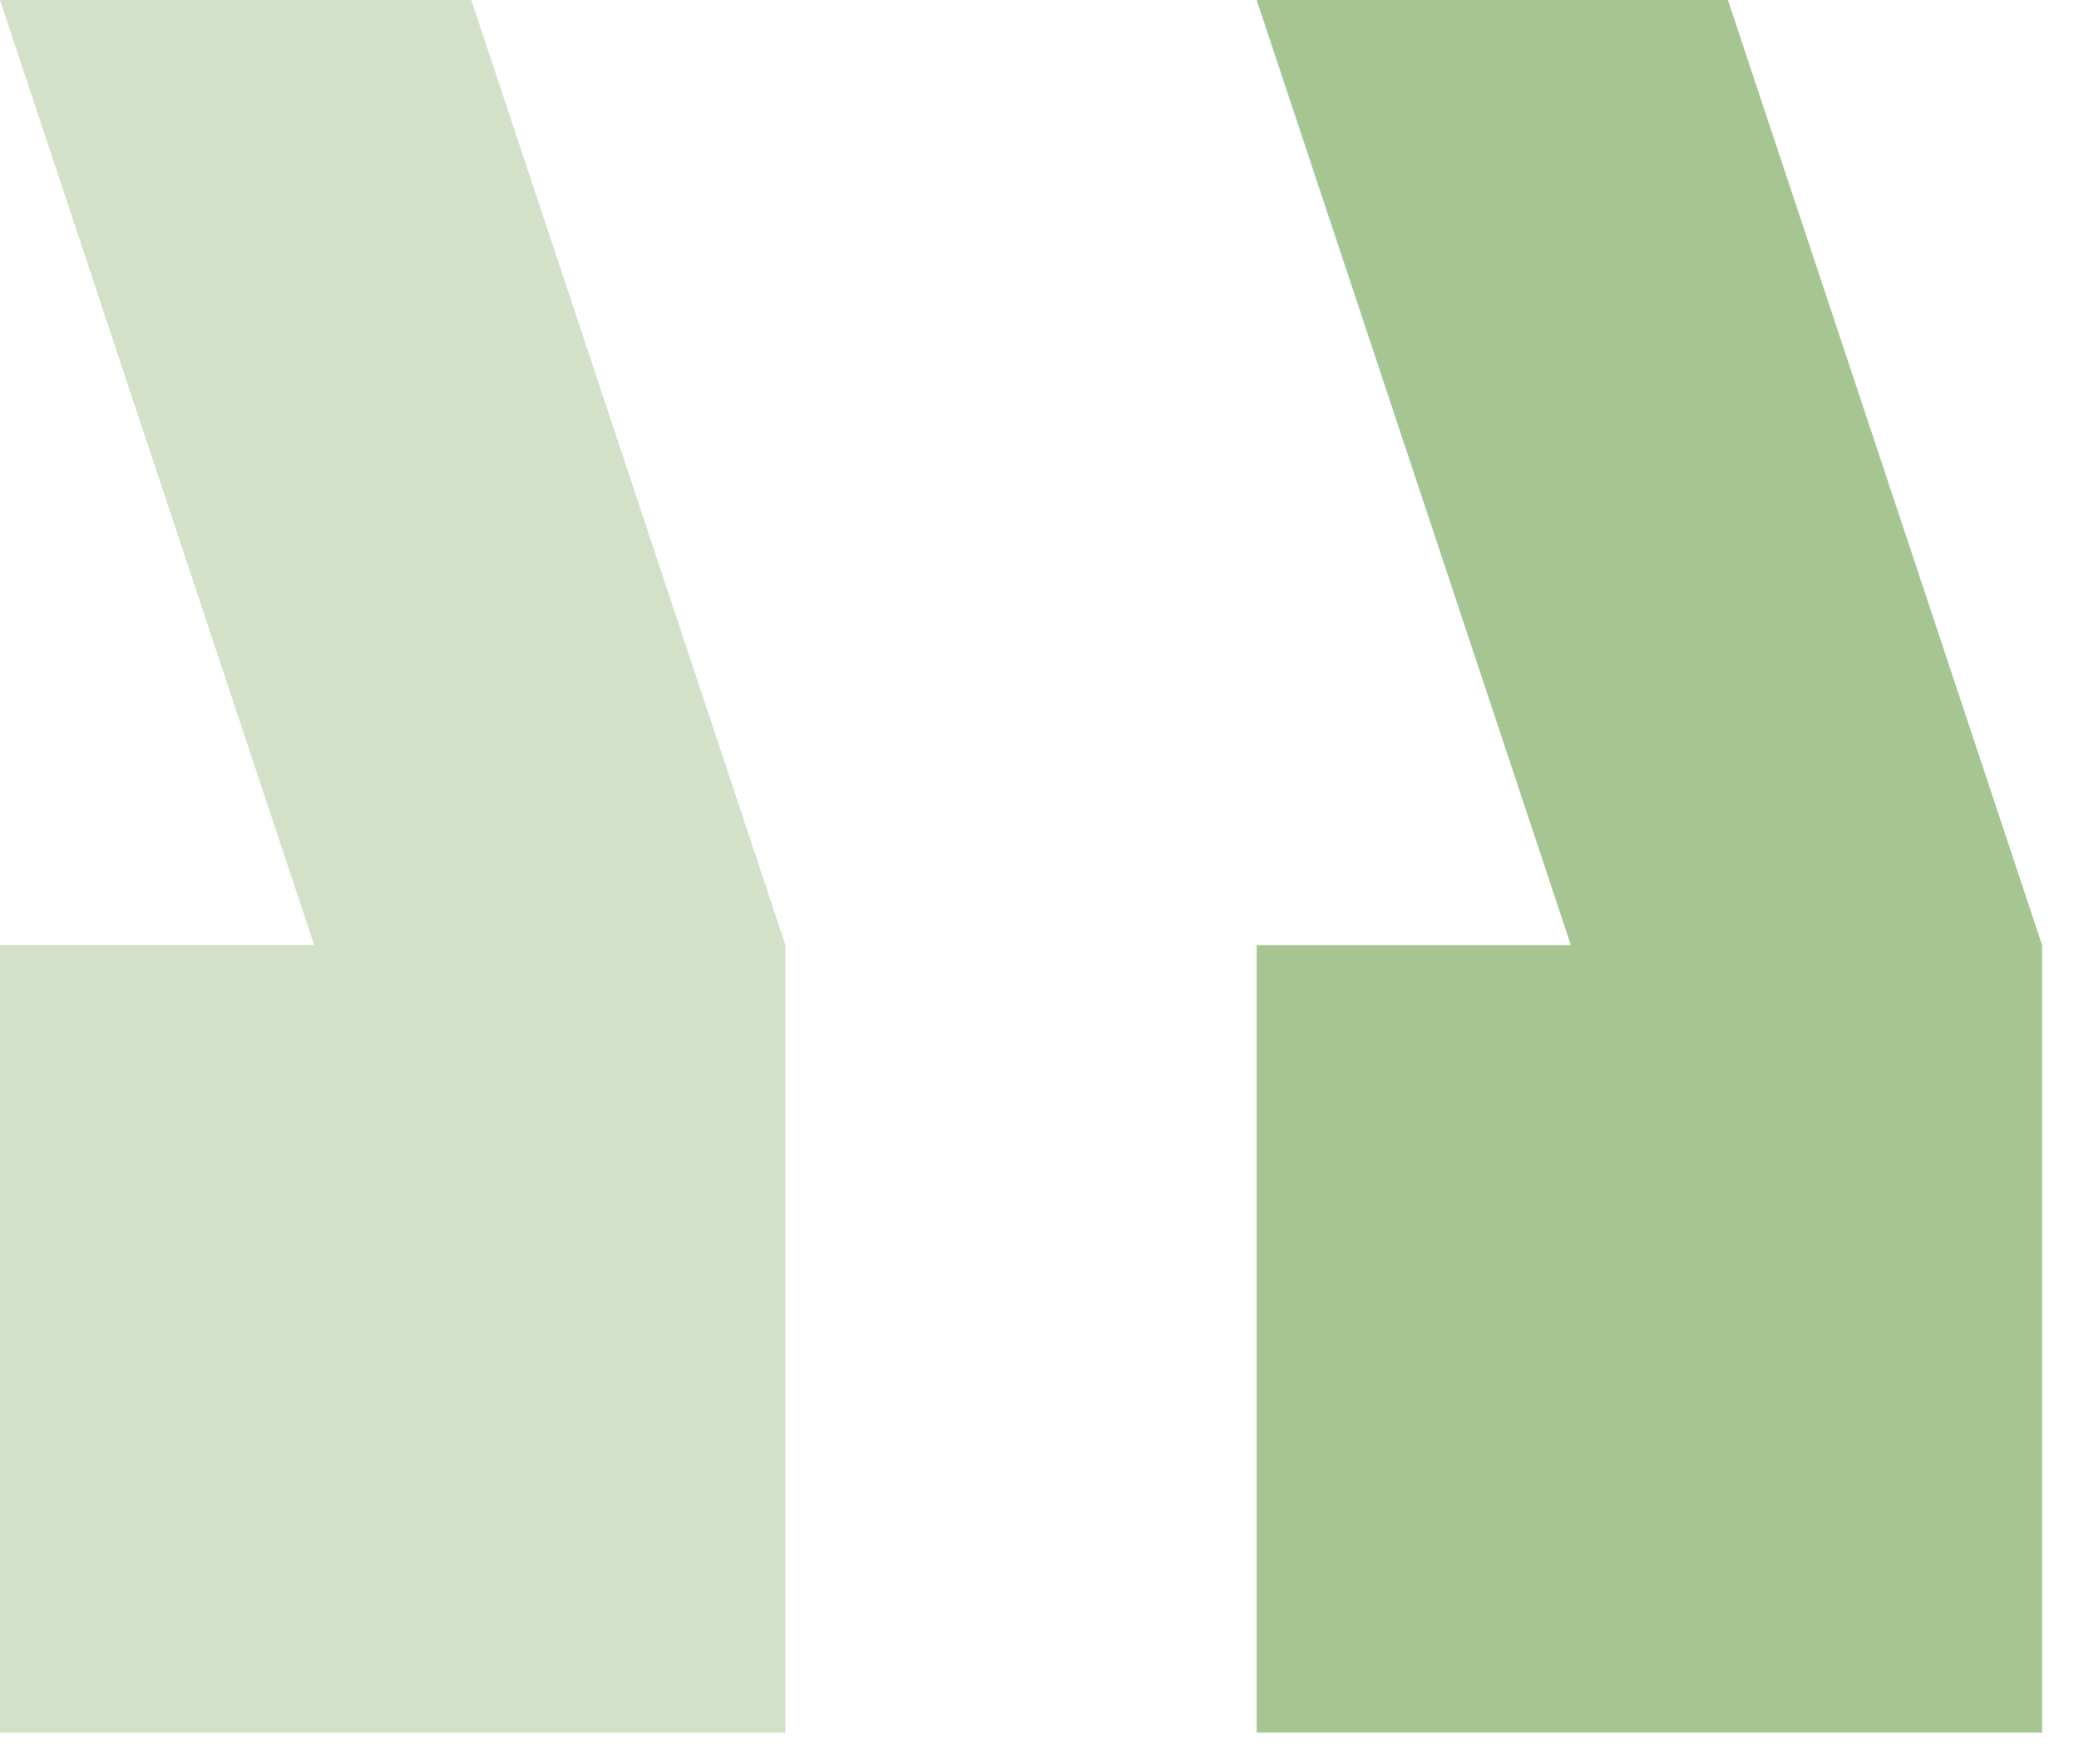
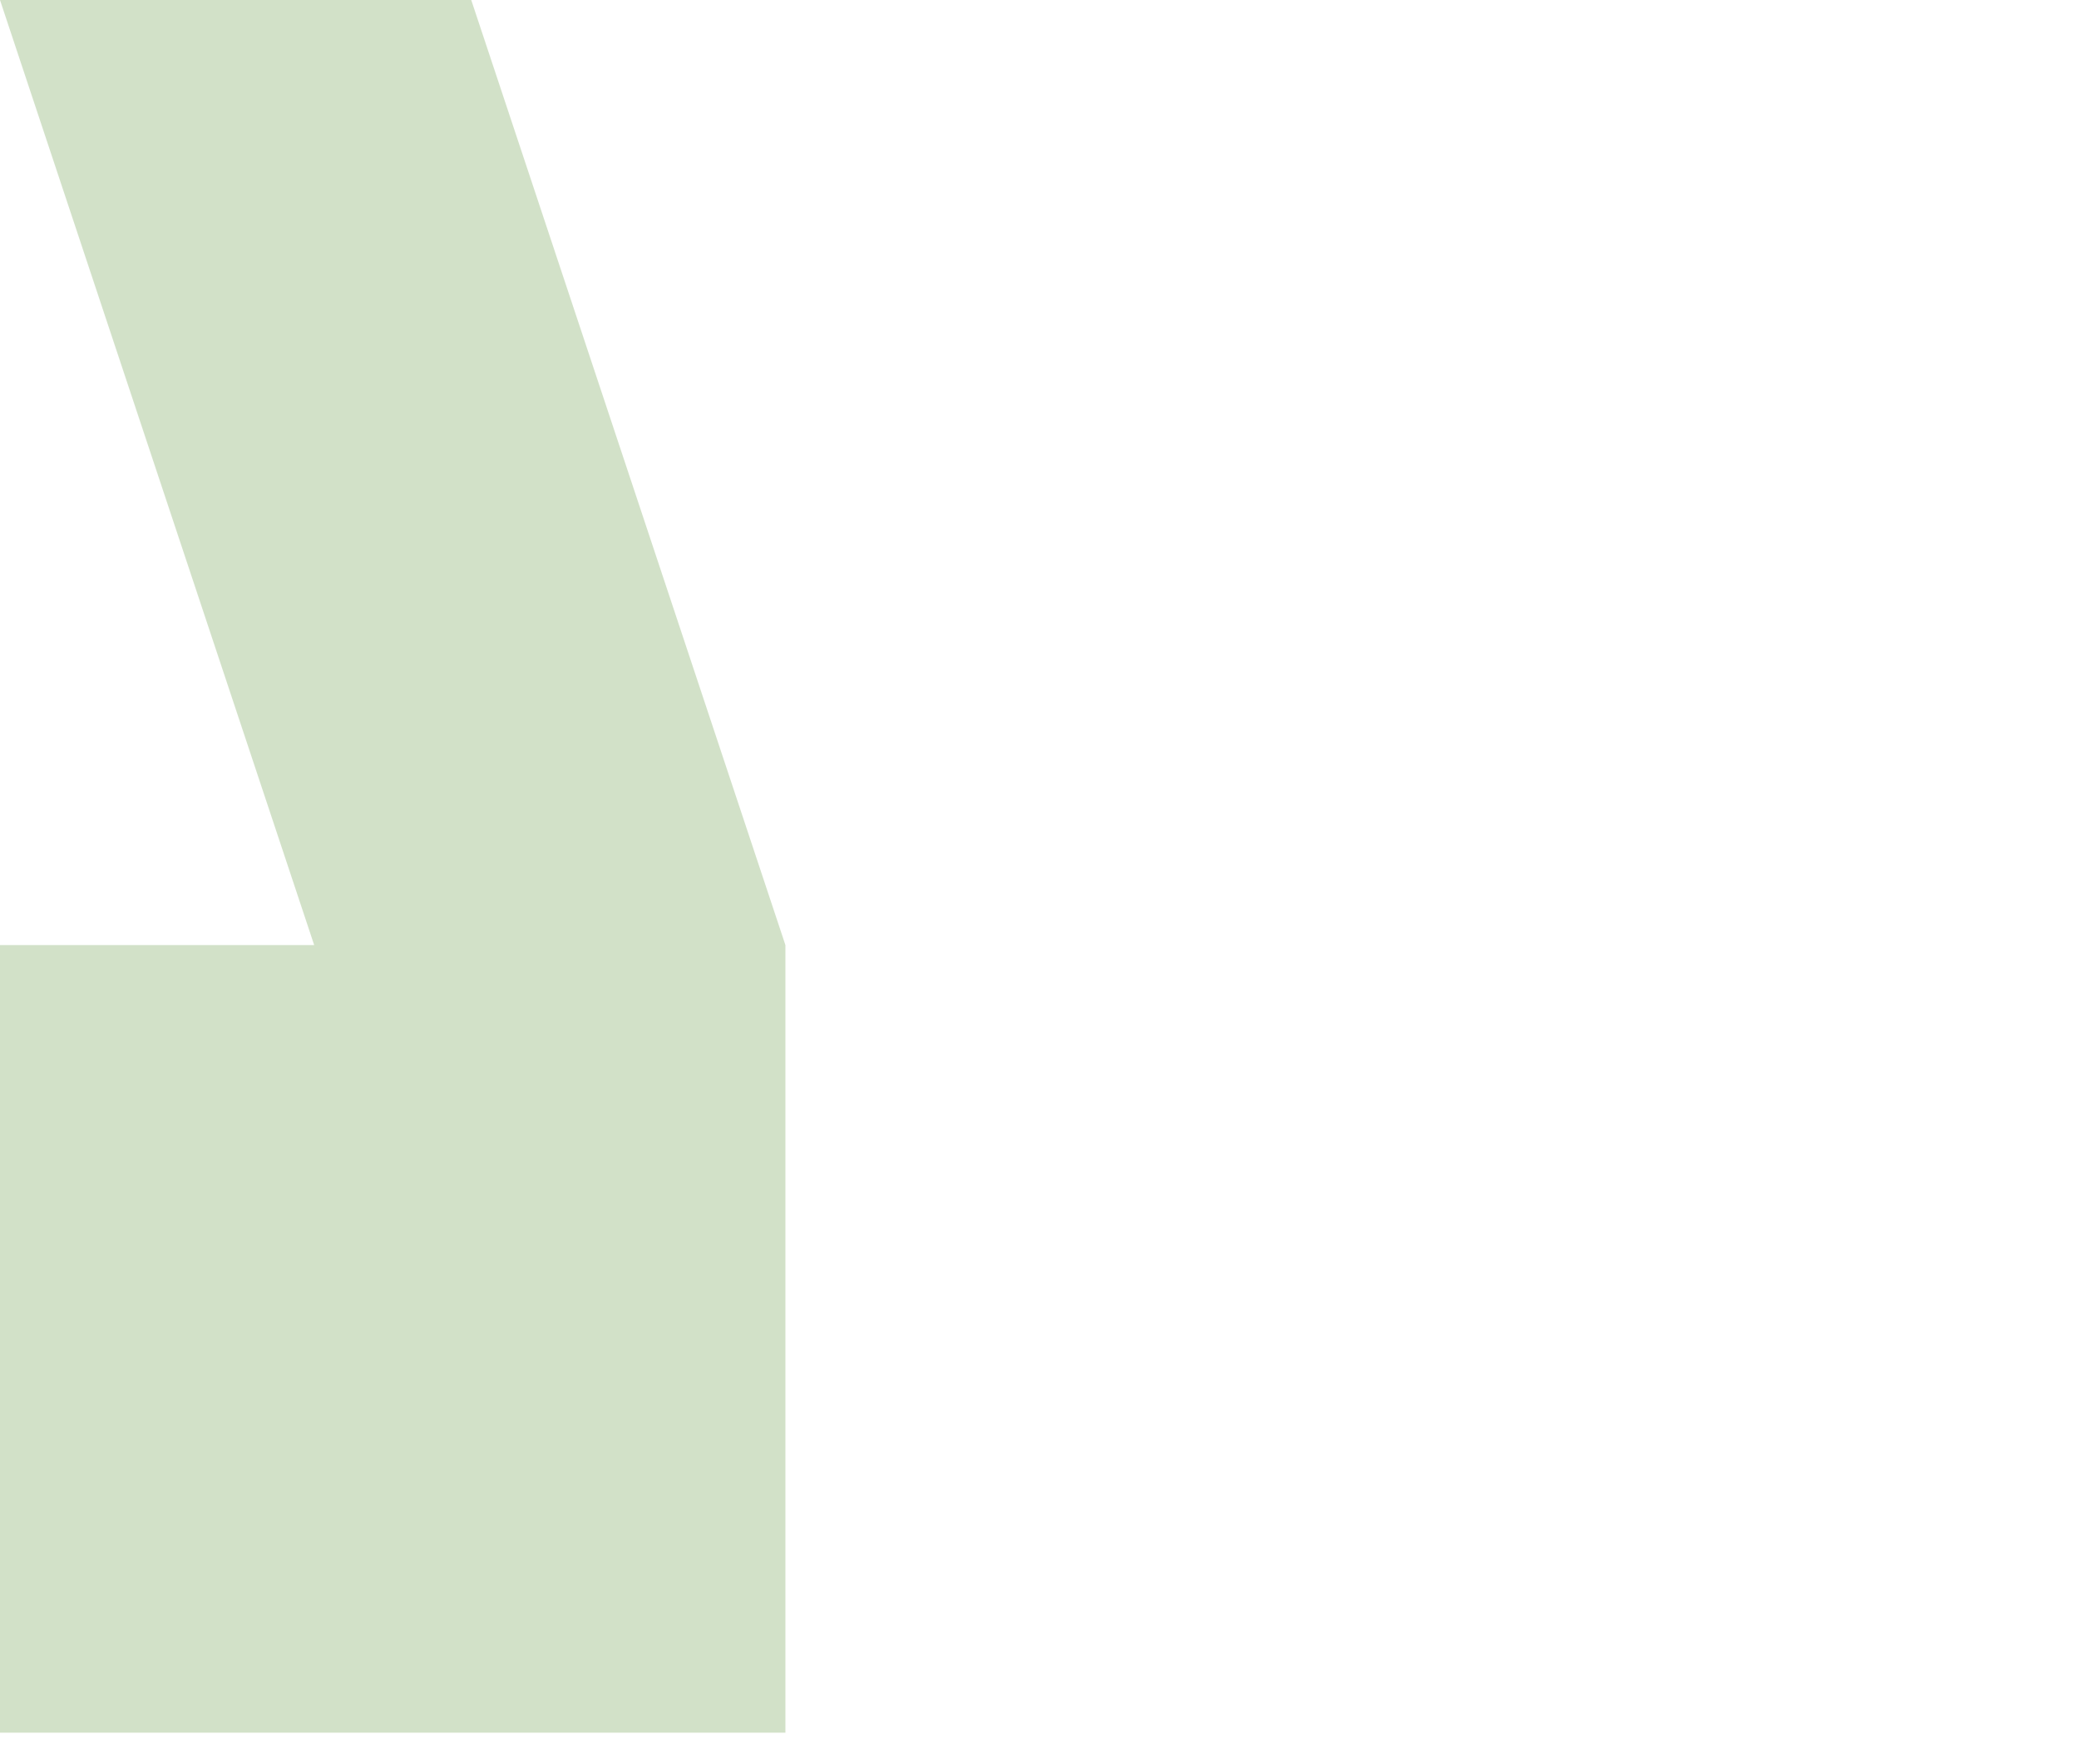
<svg xmlns="http://www.w3.org/2000/svg" width="33" height="28" viewBox="0 0 33 28" fill="none">
-   <path fill-rule="evenodd" clip-rule="evenodd" d="M19.947 0L24.934 15H19.947V27.5H32.414V15L27.427 0H19.947Z" fill="#A7C593" />
  <path opacity="0.5" fill-rule="evenodd" clip-rule="evenodd" d="M-0 0L4.987 15H-0V27.5H12.467V15L7.48 0H-0Z" fill="#A7C593" />
</svg>